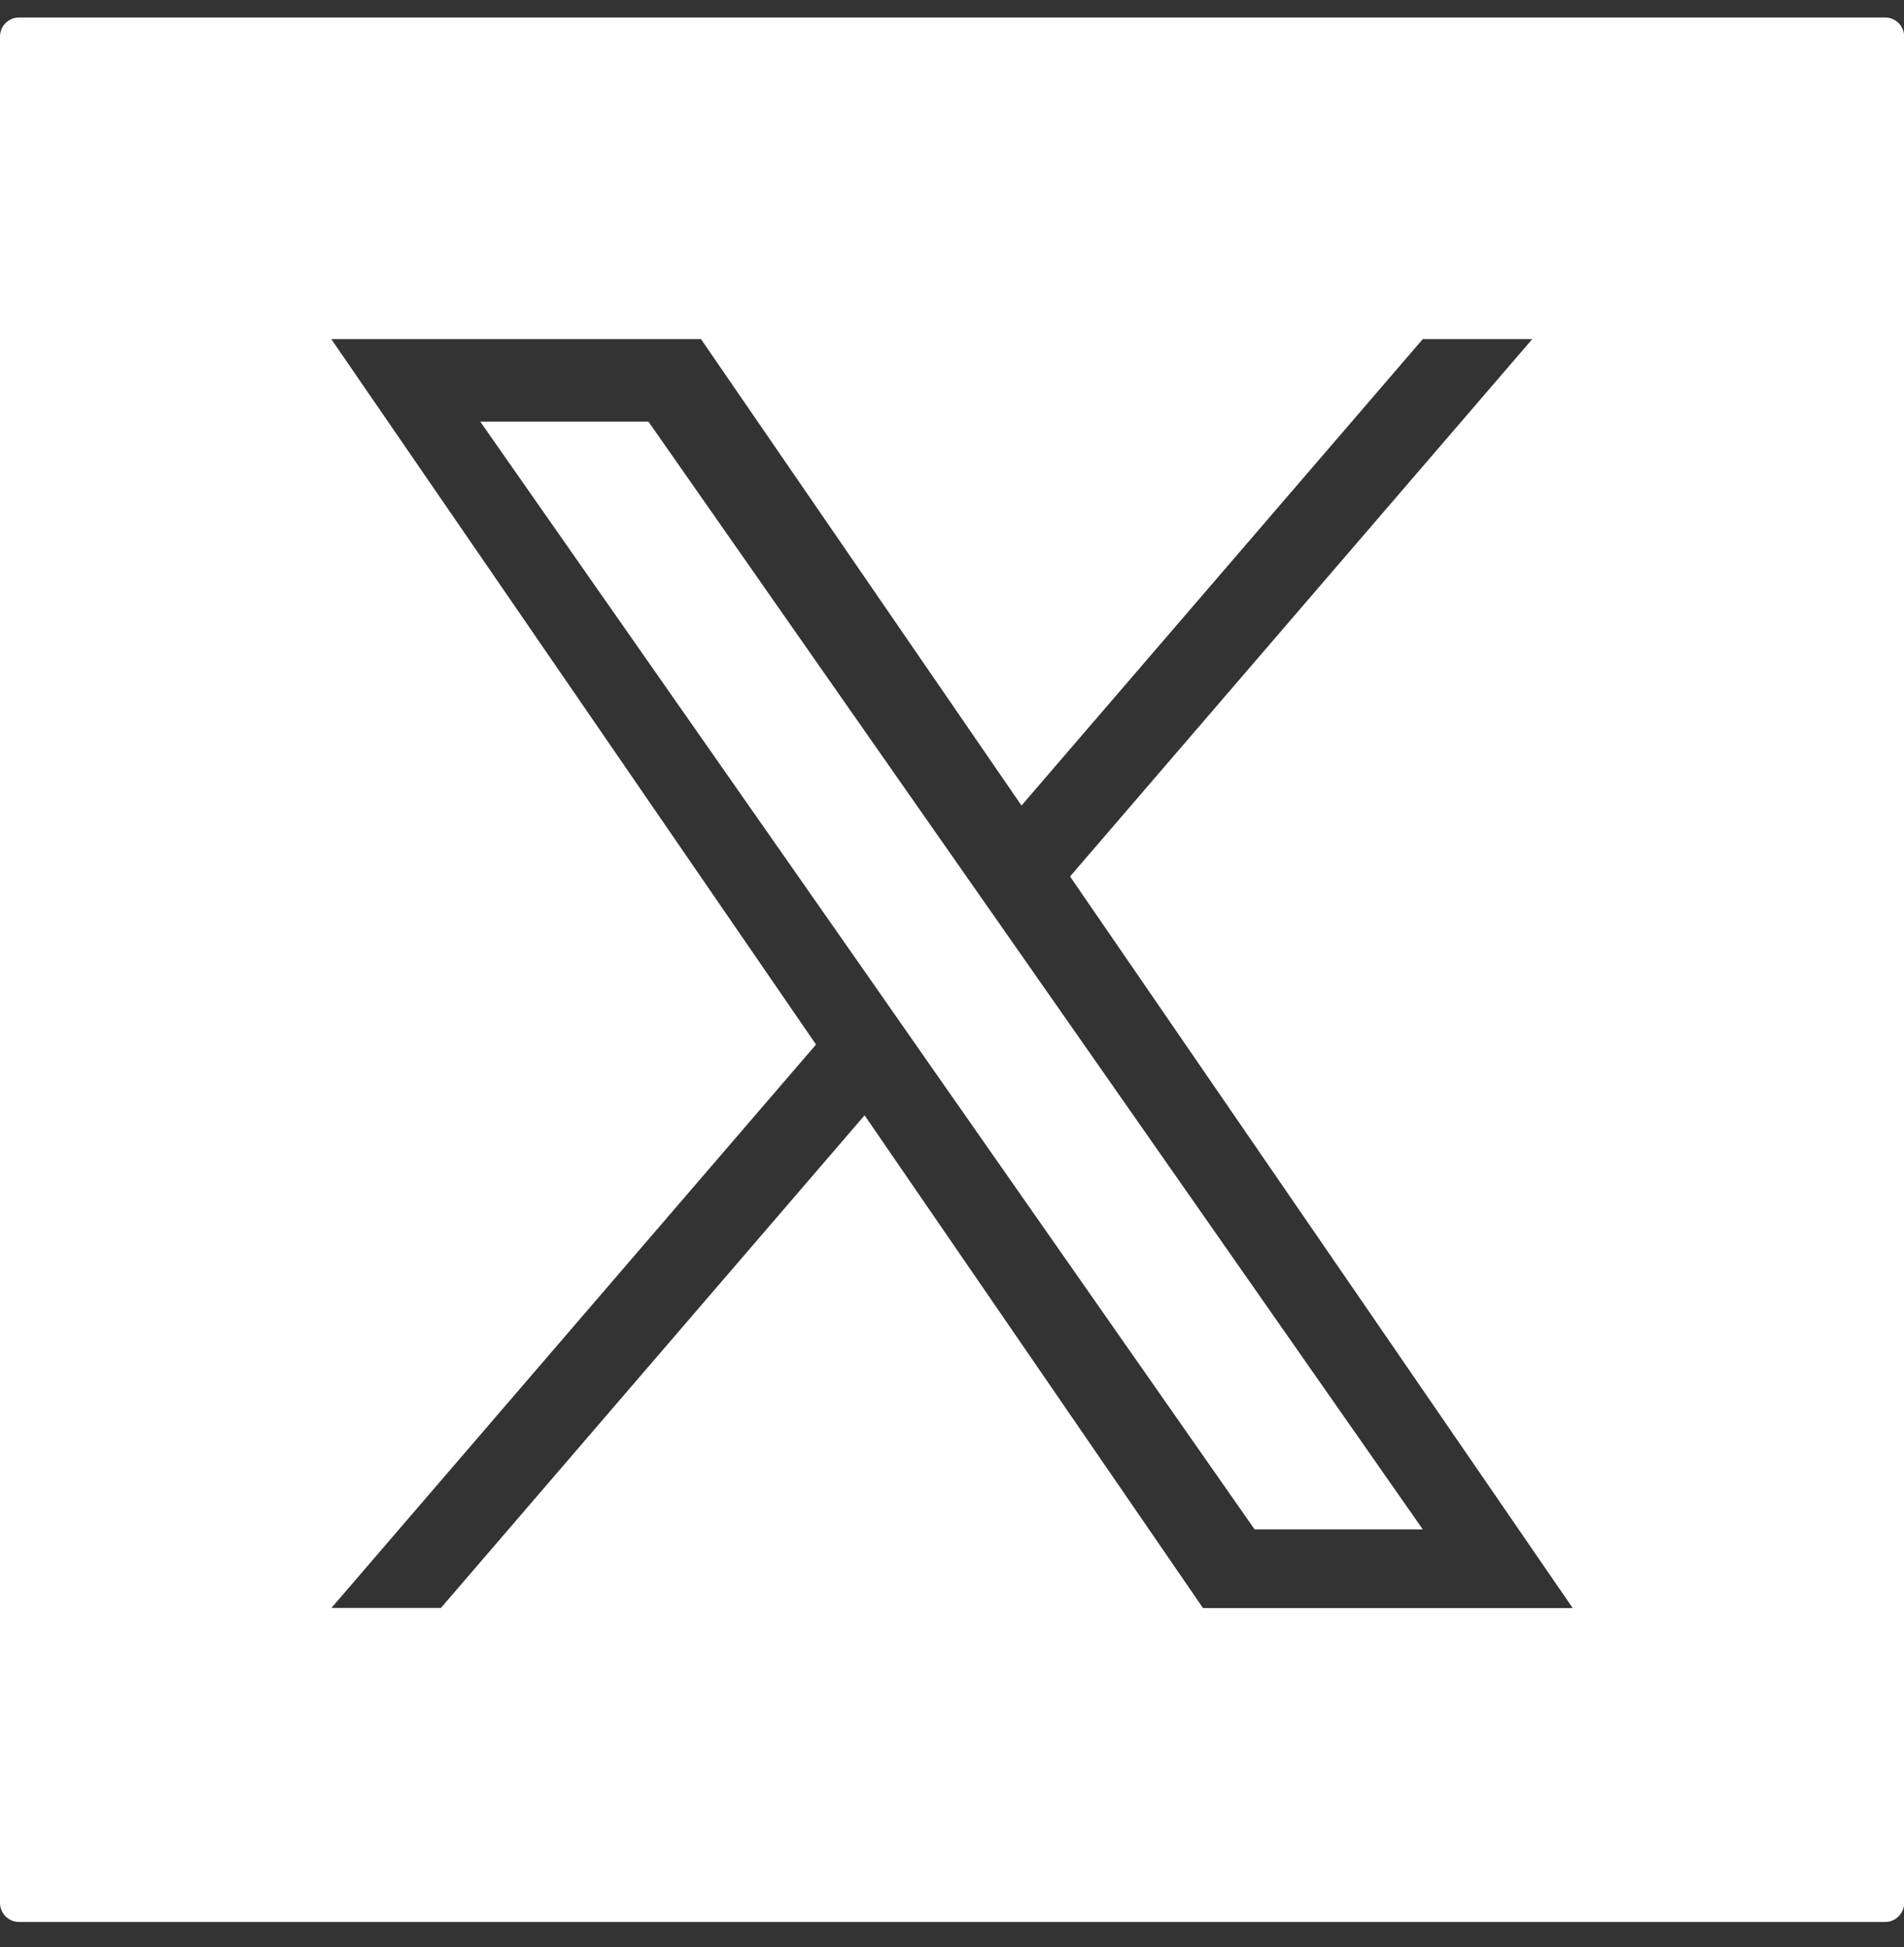
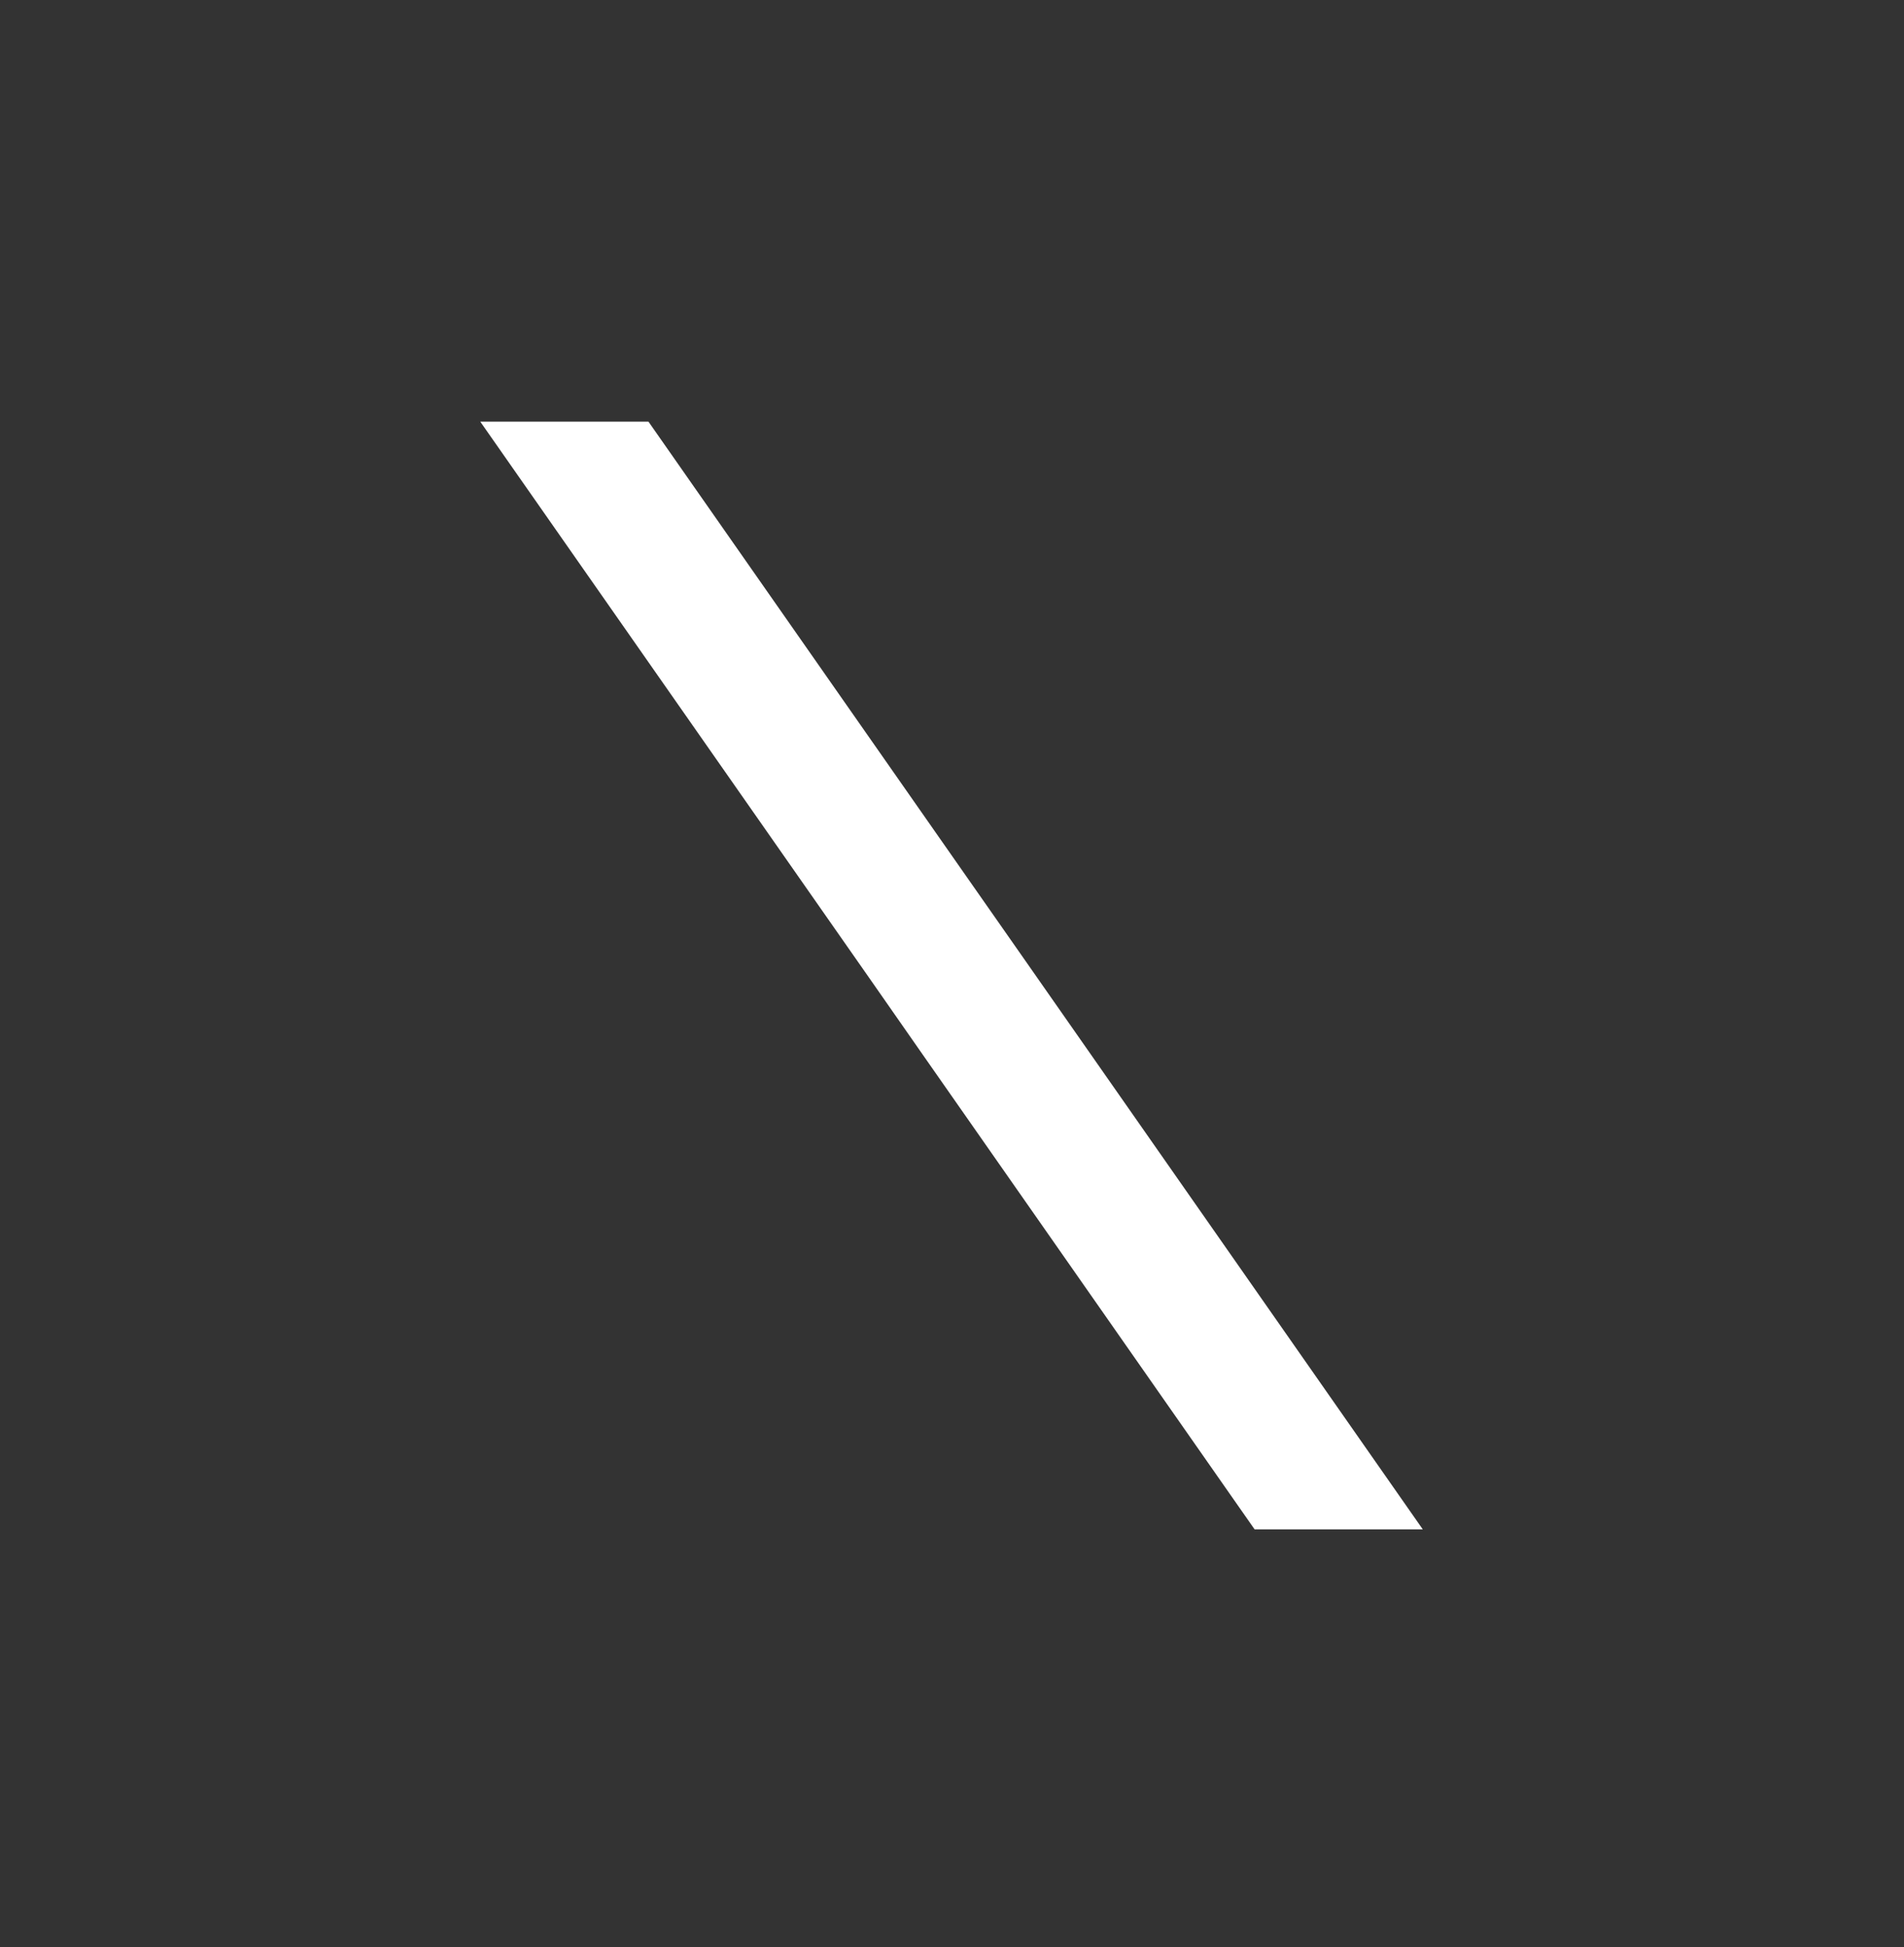
<svg xmlns="http://www.w3.org/2000/svg" version="1.1" id="Layer_1" x="0px" y="0px" viewBox="0 0 1200 1227" style="enable-background:new 0 0 1200 1227;" xml:space="preserve">
  <rect x="0" y="0" width="1200" height="1227" fill="#333333" stroke="none" />
  <style type="text/css">
	.st0{fill:#FFFFFF;}
</style>
  <g>
    <polygon class="st0" points="607.4,549.9 408.7,265.7 302.7,265.7 549,617.9 579.9,662.2 579.9,662.2 790.7,963.7 896.7,963.7    638.4,594.2  " />
-     <path class="st0" d="M1188.1,11H12C5.4,11,0,16.4,0,23v1176.1c0,6.6,5.4,12,12,12h1176.1c6.6,0,12-5.4,12-12V23   C1200.1,16.4,1194.7,11,1188.1,11z M758.2,1013.3L544.9,702.8l-267,310.4h-69l305.4-355L208.8,213.7h233l202,293.9l252.9-293.9h69   L674.4,552.3h0l316.8,461H758.2z" />
  </g>
</svg>